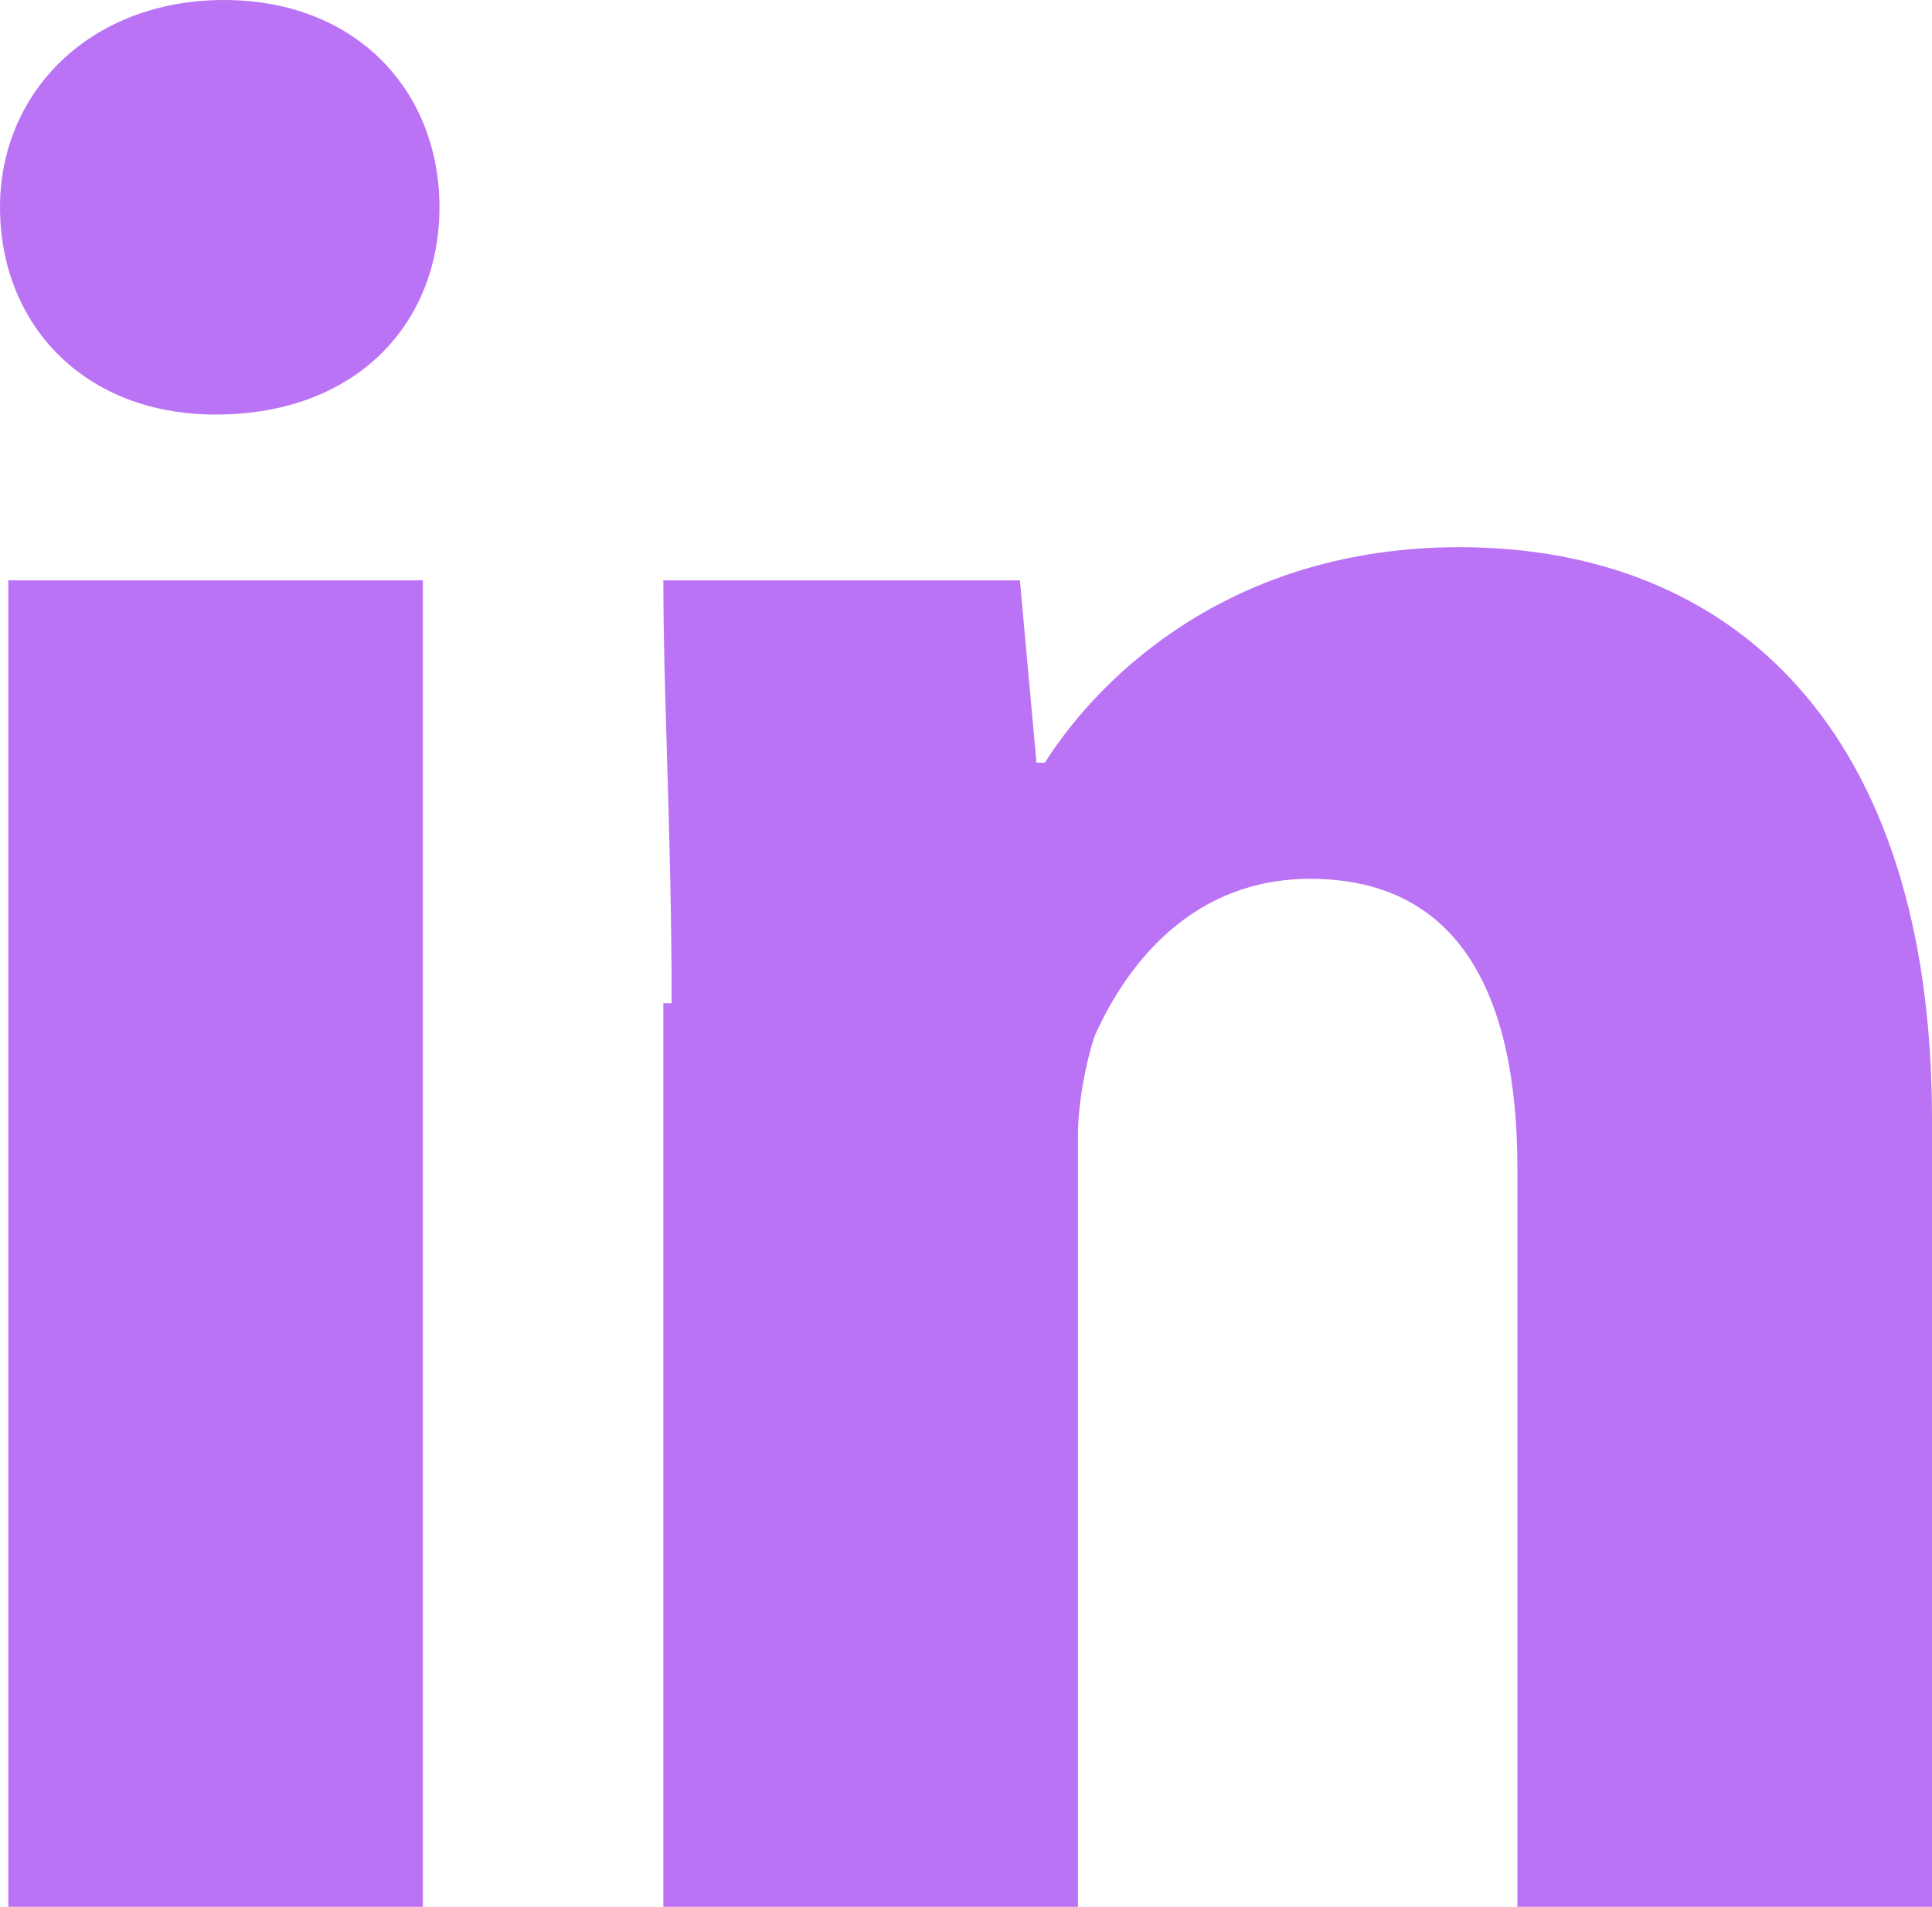
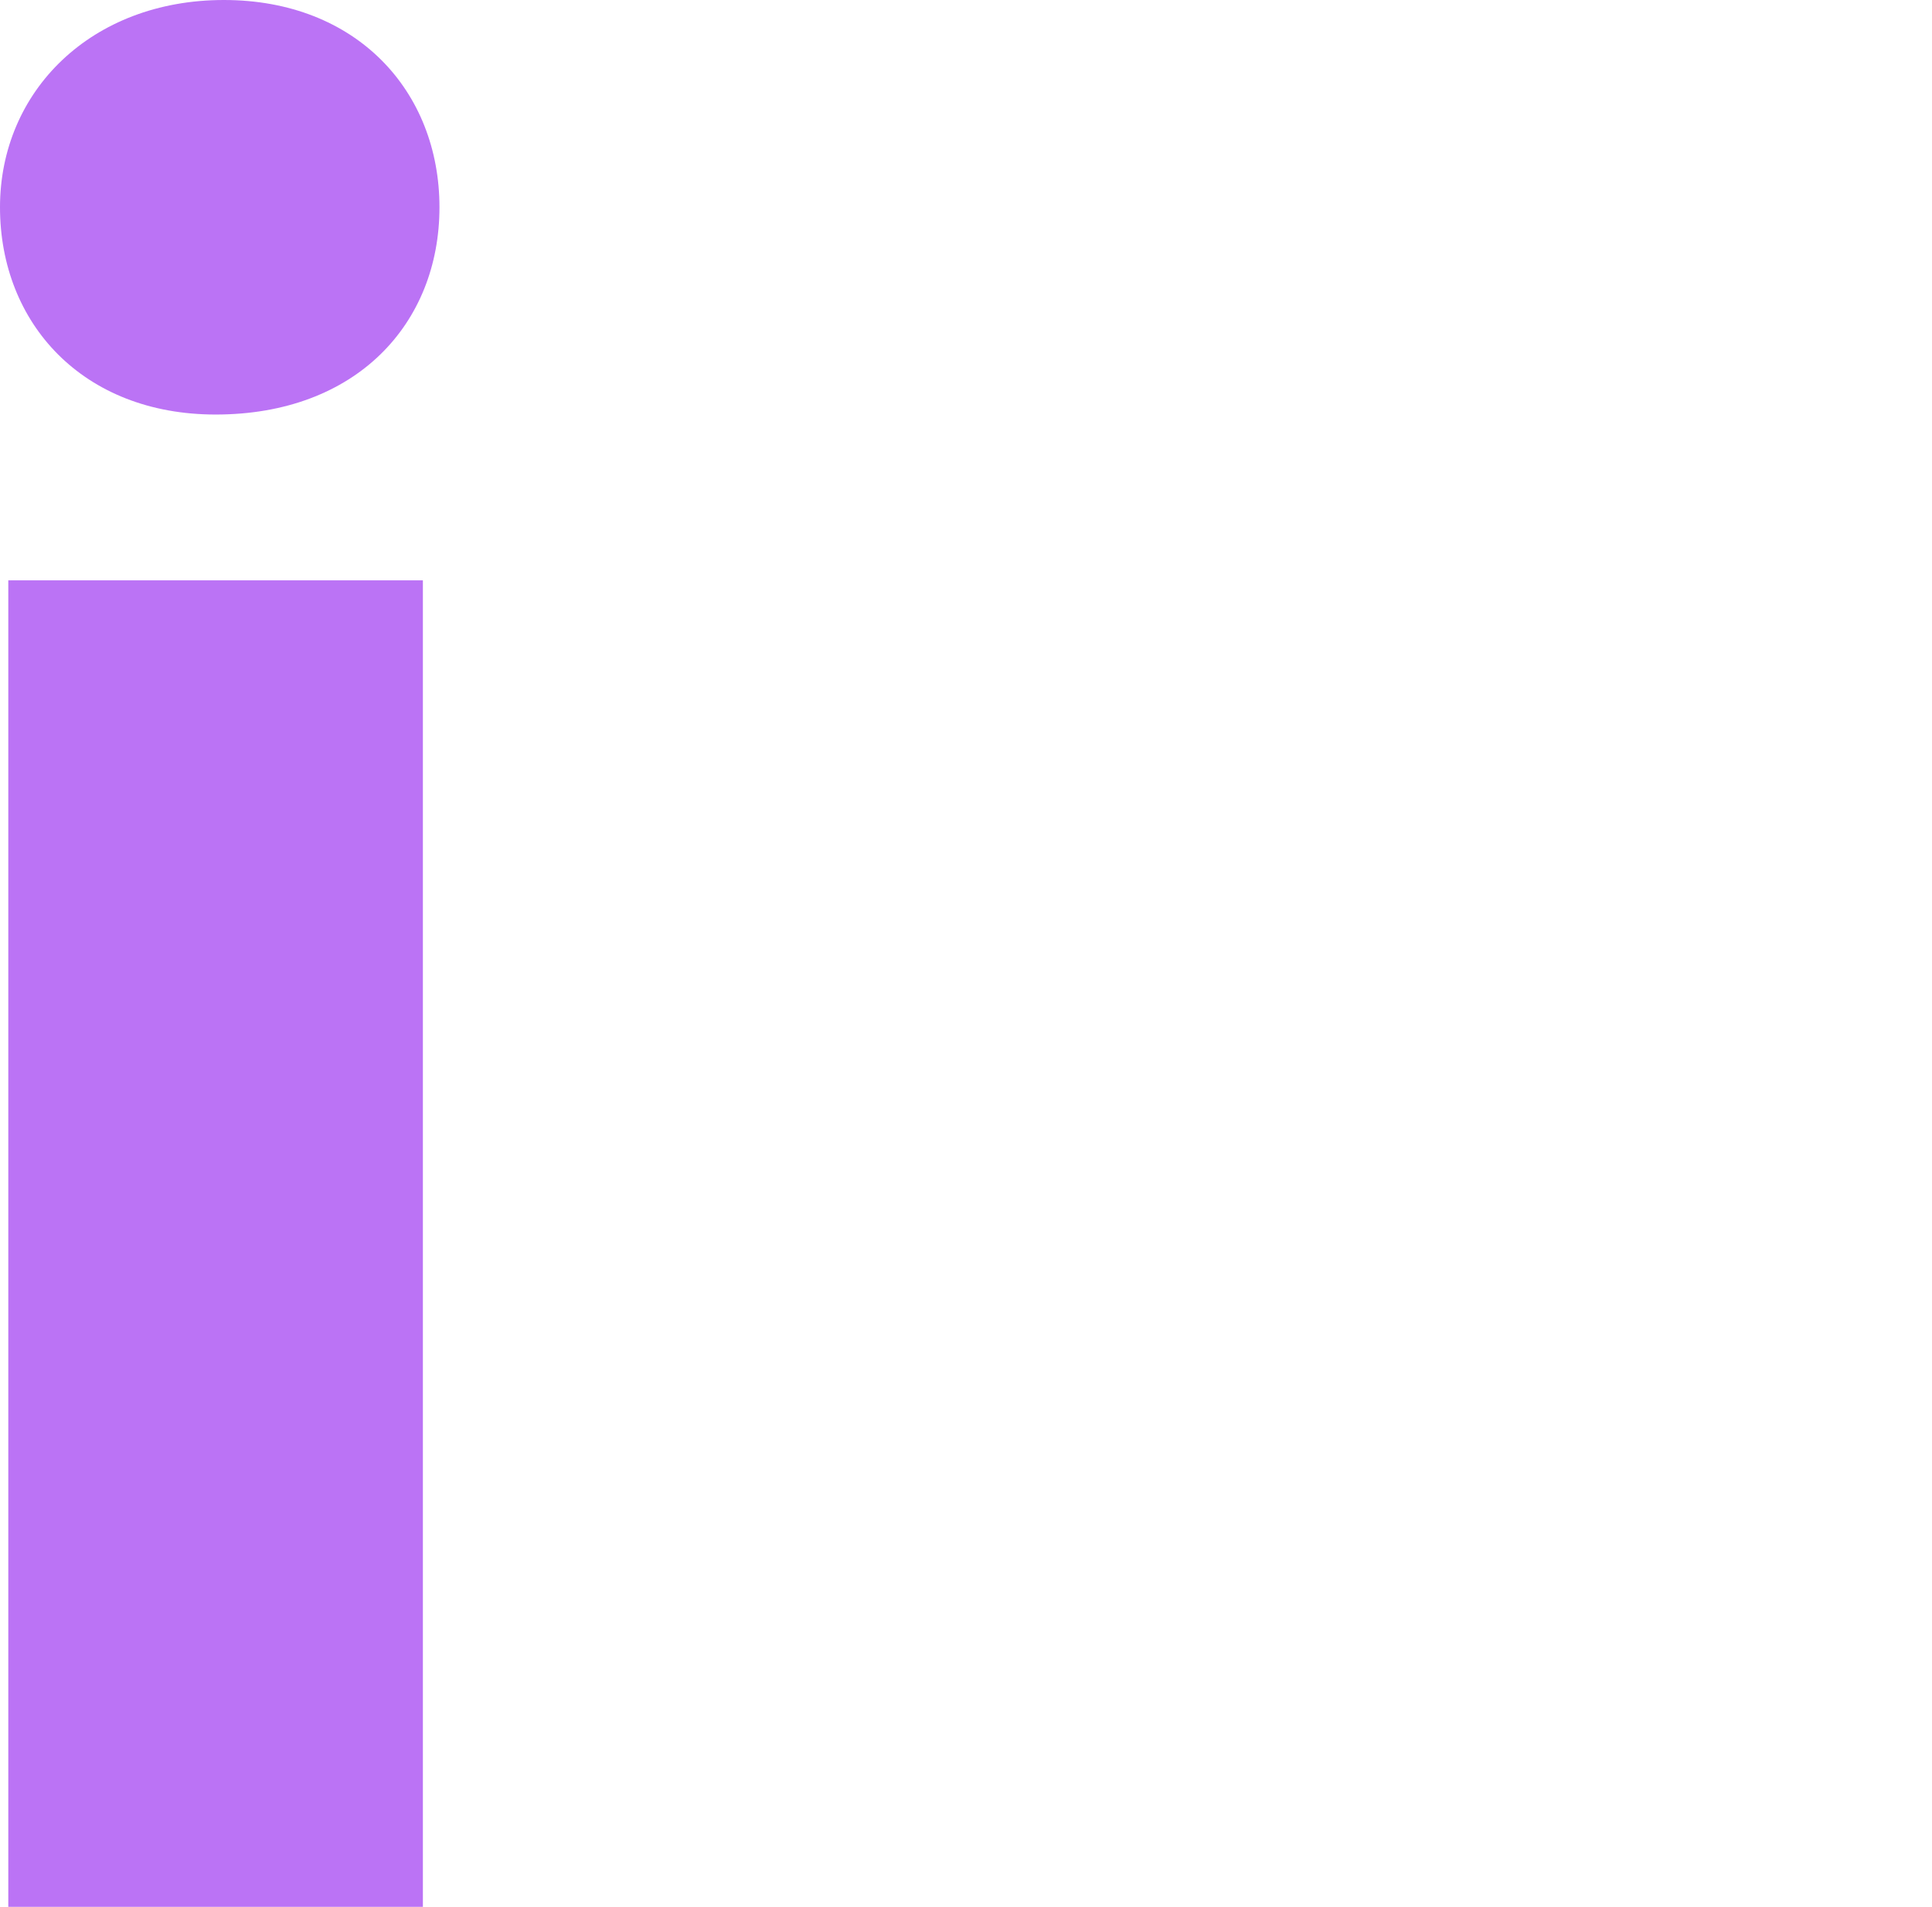
<svg xmlns="http://www.w3.org/2000/svg" version="1.1" x="0px" y="0px" width="23.3px" height="23px" viewBox="0 0 23.3 23" style="enable-background:new 0 0 23.3 23;" xml:space="preserve">
  <style type="text/css">
	.st0{fill:#1A1A1A;}
	.st1{clip-path:url(#SVGID_2_);}
	.st2{fill:#282828;stroke:#282828;stroke-miterlimit:10;}
	.st3{fill:none;stroke:#282828;stroke-miterlimit:10;}
	.st4{clip-path:url(#SVGID_4_);}
	.st5{fill:#282828;stroke:#282828;stroke-width:1.465;stroke-miterlimit:10;}
	.st6{fill:none;stroke:#282828;stroke-width:1.465;stroke-miterlimit:10;}
	.st7{fill:#BB73F5;}
	.st8{clip-path:url(#SVGID_6_);}
	.st9{clip-path:url(#SVGID_8_);}
	.st10{fill:#A660EA;}
	.st11{fill:none;stroke:#A660EA;stroke-miterlimit:10;}
	.st12{clip-path:url(#SVGID_10_);}
	.st13{clip-path:url(#SVGID_12_);}
	.st14{clip-path:url(#SVGID_14_);}
	.st15{clip-path:url(#SVGID_16_);}
	.st16{clip-path:url(#SVGID_18_);}
	.st17{fill:#FFFFFF;}
	.st18{fill:none;stroke:#333333;stroke-miterlimit:10;}
	.st19{fill:none;stroke:#FFFFFF;stroke-miterlimit:10;}
	.st20{fill:none;stroke:#FFFFFF;stroke-width:2;stroke-miterlimit:10;}
	.st21{fill:none;stroke:#FFFFFF;stroke-width:0.887;stroke-miterlimit:10;}
	.st22{clip-path:url(#SVGID_20_);}
	.st23{clip-path:url(#SVGID_22_);}
	.st24{clip-path:url(#SVGID_24_);}
	.st25{clip-path:url(#SVGID_26_);}
	.st26{clip-path:url(#SVGID_28_);}
	.st27{clip-path:url(#SVGID_30_);}
	.st28{clip-path:url(#SVGID_32_);}
	.st29{fill:#1A1A1A;stroke:#BB73F5;stroke-miterlimit:10;}
	.st30{fill-rule:evenodd;clip-rule:evenodd;fill:#BB73F5;}
	.st31{fill:#CCCCCC;}
	.st32{clip-path:url(#SVGID_34_);fill:#282828;stroke:#282828;stroke-miterlimit:10;}
	.st33{clip-path:url(#SVGID_34_);}
	.st34{clip-path:url(#SVGID_36_);fill:none;stroke:#FFFFFF;stroke-width:0.887;stroke-miterlimit:10;}
	.st35{clip-path:url(#SVGID_38_);fill:#282828;stroke:#282828;stroke-miterlimit:10;}
	.st36{clip-path:url(#SVGID_40_);}
	.st37{clip-path:url(#SVGID_44_);}
	.st38{clip-path:url(#SVGID_34_);fill:#FFFFFF;}
	.st39{clip-path:url(#SVGID_48_);}
	.st40{clip-path:url(#SVGID_52_);}
	.st41{clip-path:url(#SVGID_56_);}
	.st42{clip-path:url(#SVGID_60_);}
	.st43{clip-path:url(#SVGID_64_);}
	.st44{clip-path:url(#SVGID_68_);}
	.st45{clip-path:url(#SVGID_72_);}
	.st46{clip-path:url(#SVGID_76_);}
	.st47{clip-path:url(#SVGID_80_);}
	.st48{clip-path:url(#SVGID_84_);}
	.st49{clip-path:url(#SVGID_88_);}
	.st50{clip-path:url(#SVGID_92_);}
	.st51{clip-path:url(#SVGID_96_);}
	.st52{clip-path:url(#SVGID_100_);}
	.st53{clip-path:url(#SVGID_104_);}
	.st54{clip-path:url(#SVGID_108_);}
	.st55{clip-path:url(#SVGID_112_);fill:#FFFFFF;}
	.st56{clip-path:url(#SVGID_114_);}
	.st57{clip-path:url(#SVGID_118_);fill:#282828;stroke:#282828;stroke-miterlimit:10;}
	.st58{clip-path:url(#SVGID_118_);}
	.st59{clip-path:url(#SVGID_128_);fill:none;stroke:#FFFFFF;stroke-width:0.887;stroke-miterlimit:10;}
	.st60{clip-path:url(#SVGID_128_);fill:none;stroke:#333333;stroke-miterlimit:10;}
	.st61{clip-path:url(#SVGID_130_);}
	.st62{clip-path:url(#SVGID_140_);fill:#FFFFFF;}
	.st63{clip-path:url(#SVGID_142_);}
	.st64{clip-path:url(#SVGID_146_);}
	.st65{clip-path:url(#SVGID_150_);}
	.st66{clip-path:url(#SVGID_154_);}
	.st67{clip-path:url(#SVGID_158_);fill:#BB73F5;}
	.st68{clip-path:url(#SVGID_158_);fill:#1A1A1A;}
	.st69{clip-path:url(#SVGID_158_);fill:none;stroke:#BB73F5;stroke-miterlimit:10;}
	.st70{clip-path:url(#SVGID_160_);fill:#FFFFFF;}
	.st71{clip-path:url(#SVGID_162_);fill:#FFFFFF;}
	.st72{clip-path:url(#SVGID_164_);fill:#1A1A1A;}
	.st73{clip-path:url(#SVGID_164_);fill:none;stroke:#BB73F5;stroke-miterlimit:10;}
	.st74{clip-path:url(#SVGID_166_);fill:#FFFFFF;}
	.st75{clip-path:url(#SVGID_168_);fill:#1A1A1A;}
	.st76{clip-path:url(#SVGID_168_);fill:none;stroke:#BB73F5;stroke-miterlimit:10;}
	.st77{clip-path:url(#SVGID_170_);fill:#FFFFFF;}
	.st78{clip-path:url(#SVGID_172_);}
	.st79{clip-path:url(#SVGID_178_);}
	.st80{clip-path:url(#SVGID_182_);}
	.st81{clip-path:url(#SVGID_184_);}
	.st82{clip-path:url(#SVGID_188_);}
	.st83{clip-path:url(#SVGID_192_);}
	.st84{clip-path:url(#SVGID_194_);}
	.st85{clip-path:url(#SVGID_196_);}
	.st86{clip-path:url(#SVGID_198_);}
	.st87{clip-path:url(#SVGID_200_);}
	.st88{clip-path:url(#SVGID_202_);}
	.st89{clip-path:url(#SVGID_204_);}
	.st90{clip-path:url(#SVGID_206_);}
	.st91{fill-rule:evenodd;clip-rule:evenodd;fill:#FFFFFF;}
	.st92{clip-path:url(#SVGID_208_);fill:#FFFFFF;}
	.st93{clip-path:url(#SVGID_210_);}
	.st94{clip-path:url(#SVGID_214_);fill:#FFFFFF;}
	.st95{clip-path:url(#SVGID_216_);fill:#FFFFFF;}
	.st96{clip-path:url(#SVGID_218_);fill:#FFFFFF;}
	.st97{clip-path:url(#SVGID_222_);}
	.st98{clip-path:url(#SVGID_226_);}
	.st99{clip-path:url(#SVGID_230_);}
	.st100{fill:none;stroke:#FFFFFF;stroke-width:1.359;stroke-miterlimit:10;}
	.st101{clip-path:url(#SVGID_234_);}
	.st102{clip-path:url(#SVGID_236_);}
	.st103{clip-path:url(#SVGID_238_);}
	.st104{clip-path:url(#SVGID_240_);}
	.st105{clip-path:url(#SVGID_242_);}
	.st106{fill-rule:evenodd;clip-rule:evenodd;fill:#E73E38;}
	.st107{fill-rule:evenodd;clip-rule:evenodd;fill:#25458E;}
	.st108{fill-rule:evenodd;clip-rule:evenodd;fill:#00A48E;}
	.st109{fill:#25458E;}
	.st110{fill:#E73E38;}
	.st111{fill:#00A48E;}
</style>
  <g id="Layer_1">
    <g>
      <path class="st7" d="M5.3,2.5c0,1.4-1,2.5-2.7,2.5C1,5,0,3.9,0,2.5C0,1.1,1.1,0,2.7,0C4.3,0,5.3,1.1,5.3,2.5z M0.1,23V7h5V23H0.1z    " />
-       <path class="st7" d="M8.1,12.1C8.1,10.1,8,8.4,8,7h4.3l0.2,2.2h0.1c0.7-1.1,2.3-2.6,5-2.6c3.3,0,5.7,2.2,5.7,6.9V23h-5v-8.9    c0-2.1-0.7-3.5-2.5-3.5c-1.4,0-2.2,1-2.6,1.9c-0.1,0.3-0.2,0.8-0.2,1.2V23h-5V12.1z" />
    </g>
  </g>
  <g id="Layer_2">
</g>
  <g id="Layer_3">
</g>
</svg>